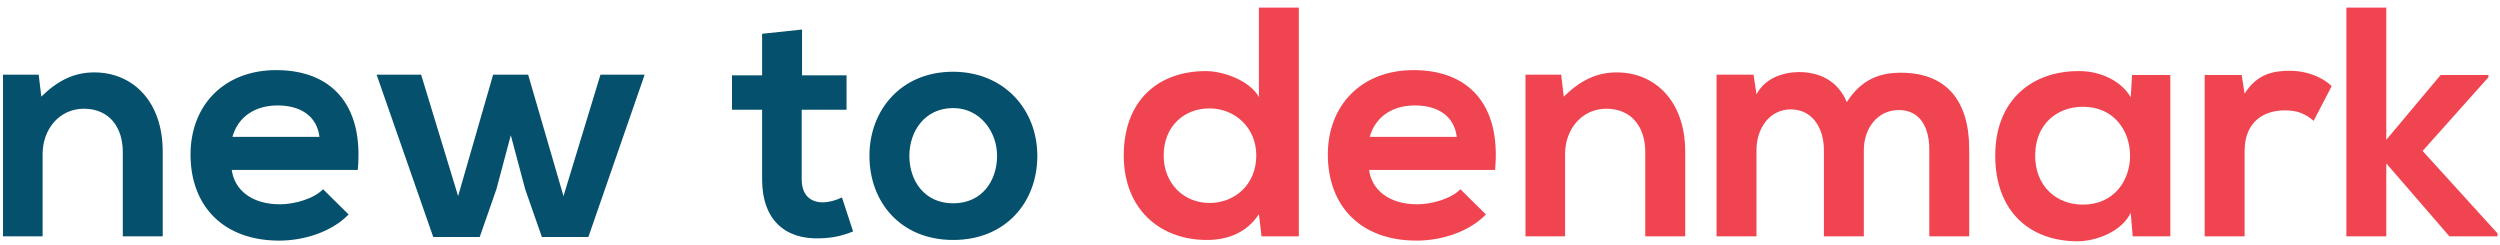
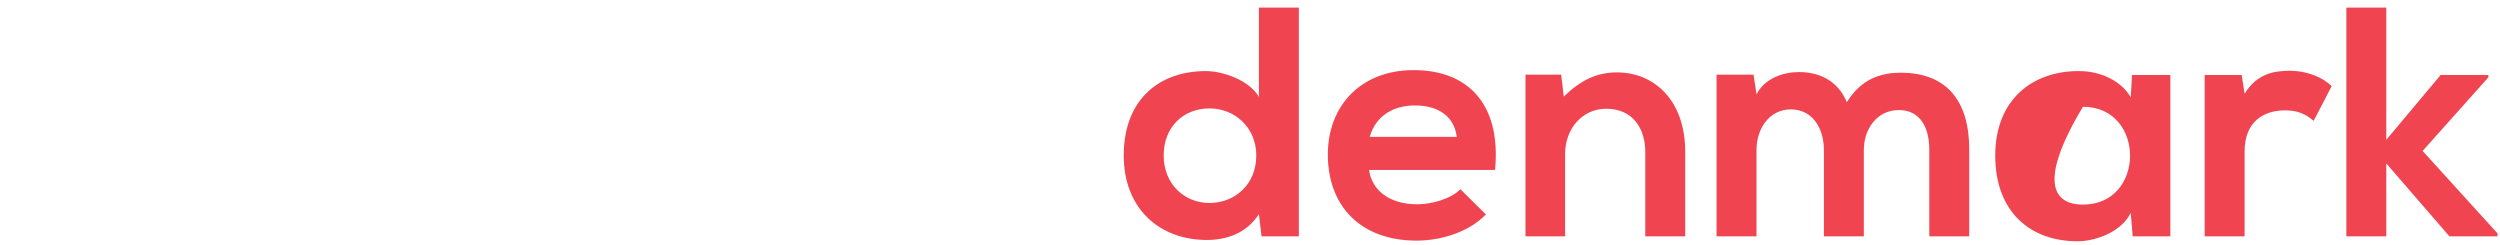
<svg xmlns="http://www.w3.org/2000/svg" width="275px" height="27px" viewBox="0 0 275 27" version="1.1">
  <title>newtodenmark_positiv</title>
  <desc>Created with Sketch.</desc>
  <defs />
  <g id="Elementer-til-designmanual" stroke="none" stroke-width="1" fill="none" fill-rule="evenodd">
    <g id="Desktop-HD" transform="translate(-771, -1765)">
      <g id="newtodenmark_positiv" transform="translate(770, 1757)">
-         <path d="M18.9,34 L18.9,24.676 C18.9,19.096 15.552,15.964 11.376,15.964 C9.144,15.964 7.344,16.864 5.544,18.628 L5.256,16.216 L1.332,16.216 L1.332,34 L5.688,34 L5.688,24.928 C5.688,22.228 7.524,19.96 10.224,19.96 C13.032,19.96 14.508,22.012 14.508,24.712 L14.508,34 L18.9,34 Z M40.354,26.692 L26.494,26.692 C26.782,28.888 28.69,30.472 31.786,30.472 C33.406,30.472 35.53,29.86 36.538,28.816 L39.346,31.588 C37.474,33.532 34.414,34.468 31.714,34.468 C25.594,34.468 21.958,30.688 21.958,25 C21.958,19.6 25.63,15.712 31.39,15.712 C37.33,15.712 41.038,19.384 40.354,26.692 Z M26.566,23.056 L36.142,23.056 C35.854,20.752 34.054,19.6 31.534,19.6 C29.158,19.6 27.214,20.752 26.566,23.056 Z M55.244,16.216 L51.392,29.572 L47.324,16.216 L42.428,16.216 L48.656,34.072 L53.768,34.072 L55.604,28.816 L57.188,22.876 L58.772,28.816 L60.608,34.072 L65.72,34.072 L71.912,16.216 L67.052,16.216 L62.984,29.572 L59.096,16.216 L55.244,16.216 Z M84.832,11.716 L84.832,16.288 L81.52,16.288 L81.52,20.068 L84.832,20.068 L84.832,27.736 C84.832,32.164 87.352,34.36 91.204,34.216 C92.536,34.18 93.58,33.964 94.84,33.46 L93.616,29.716 C92.968,30.04 92.176,30.256 91.492,30.256 C90.124,30.256 89.188,29.428 89.188,27.736 L89.188,20.068 L94.12,20.068 L94.12,16.288 L89.224,16.288 L89.224,11.248 L84.832,11.716 Z M105.818,15.892 C111.47,15.892 115.106,20.068 115.106,25.144 C115.106,30.256 111.614,34.396 105.854,34.396 C100.094,34.396 96.638,30.256 96.638,25.144 C96.638,20.068 100.166,15.892 105.818,15.892 Z M105.854,19.888 C102.686,19.888 101.03,22.48 101.03,25.144 C101.03,27.844 102.65,30.364 105.854,30.364 C109.058,30.364 110.678,27.844 110.678,25.144 C110.678,22.48 108.806,19.888 105.854,19.888 Z" id="new-to" fill="#05506C" />
-         <path d="M134.044,19.924 C131.236,19.924 129.004,21.904 129.004,25.108 C129.004,28.204 131.236,30.328 134.044,30.328 C136.816,30.328 139.192,28.312 139.192,25.108 C139.192,22.012 136.816,19.924 134.044,19.924 Z M139.48,8.836 L143.872,8.836 L143.872,34 L139.768,34 L139.48,31.552 C138.112,33.676 135.916,34.396 133.756,34.396 C128.536,34.396 124.612,30.94 124.612,25.108 C124.612,18.988 128.464,15.82 133.648,15.82 C135.52,15.82 138.436,16.828 139.48,18.664 L139.48,8.836 Z M165.458,26.692 L151.598,26.692 C151.886,28.888 153.794,30.472 156.89,30.472 C158.51,30.472 160.634,29.86 161.642,28.816 L164.45,31.588 C162.578,33.532 159.518,34.468 156.818,34.468 C150.698,34.468 147.062,30.688 147.062,25 C147.062,19.6 150.734,15.712 156.494,15.712 C162.434,15.712 166.142,19.384 165.458,26.692 Z M151.67,23.056 L161.246,23.056 C160.958,20.752 159.158,19.6 156.638,19.6 C154.262,19.6 152.318,20.752 151.67,23.056 Z M186.372,34 L186.372,24.676 C186.372,19.096 183.024,15.964 178.848,15.964 C176.616,15.964 174.816,16.864 173.016,18.628 L172.728,16.216 L168.804,16.216 L168.804,34 L173.16,34 L173.16,24.928 C173.16,22.228 174.996,19.96 177.696,19.96 C180.504,19.96 181.98,22.012 181.98,24.712 L181.98,34 L186.372,34 Z M206.022,34 L206.022,24.496 C206.022,22.156 207.498,20.104 209.874,20.104 C212.25,20.104 213.222,22.084 213.222,24.424 L213.222,34 L217.614,34 L217.614,24.424 C217.614,19.096 215.13,16 210.09,16 C207.786,16 205.734,16.72 204.15,19.24 C203.142,16.792 201.018,15.928 198.894,15.928 C197.202,15.928 195.15,16.576 194.214,18.376 L193.89,16.216 L189.822,16.216 L189.822,34 L194.214,34 L194.214,24.496 C194.214,22.156 195.618,20.032 197.994,20.032 C200.406,20.032 201.63,22.156 201.63,24.496 L201.63,34 L206.022,34 Z M235.38,18.7 L235.524,16.252 L239.736,16.252 L239.736,34 L235.596,34 L235.38,31.408 C234.372,33.496 231.6,34.504 229.62,34.54 C224.364,34.576 220.476,31.336 220.476,25.108 C220.476,18.988 224.544,15.784 229.728,15.82 C232.104,15.82 234.372,16.936 235.38,18.7 Z M230.124,19.744 C227.208,19.744 224.868,21.724 224.868,25.108 C224.868,28.492 227.208,30.508 230.124,30.508 C237.036,30.508 237.036,19.744 230.124,19.744 Z M243.514,16.252 L243.514,34 L247.906,34 L247.906,24.64 C247.906,21.364 250.03,20.14 252.334,20.14 C253.774,20.14 254.602,20.536 255.502,21.292 L257.482,17.476 C256.51,16.504 254.746,15.784 252.91,15.784 C251.11,15.784 249.274,16.108 247.906,18.304 L247.582,16.252 L243.514,16.252 Z M259.1,8.836 L259.1,34 L263.492,34 L263.492,25.972 L270.44,34 L275.732,34 L275.732,33.676 L267.488,24.604 L274.724,16.504 L274.724,16.252 L269.468,16.252 L263.492,23.38 L263.492,8.836 L259.1,8.836 Z" id="denmark" fill="#F04450" />
+         <path d="M134.044,19.924 C131.236,19.924 129.004,21.904 129.004,25.108 C129.004,28.204 131.236,30.328 134.044,30.328 C136.816,30.328 139.192,28.312 139.192,25.108 C139.192,22.012 136.816,19.924 134.044,19.924 Z M139.48,8.836 L143.872,8.836 L143.872,34 L139.768,34 L139.48,31.552 C138.112,33.676 135.916,34.396 133.756,34.396 C128.536,34.396 124.612,30.94 124.612,25.108 C124.612,18.988 128.464,15.82 133.648,15.82 C135.52,15.82 138.436,16.828 139.48,18.664 L139.48,8.836 Z M165.458,26.692 L151.598,26.692 C151.886,28.888 153.794,30.472 156.89,30.472 C158.51,30.472 160.634,29.86 161.642,28.816 L164.45,31.588 C162.578,33.532 159.518,34.468 156.818,34.468 C150.698,34.468 147.062,30.688 147.062,25 C147.062,19.6 150.734,15.712 156.494,15.712 C162.434,15.712 166.142,19.384 165.458,26.692 Z M151.67,23.056 L161.246,23.056 C160.958,20.752 159.158,19.6 156.638,19.6 C154.262,19.6 152.318,20.752 151.67,23.056 Z M186.372,34 L186.372,24.676 C186.372,19.096 183.024,15.964 178.848,15.964 C176.616,15.964 174.816,16.864 173.016,18.628 L172.728,16.216 L168.804,16.216 L168.804,34 L173.16,34 L173.16,24.928 C173.16,22.228 174.996,19.96 177.696,19.96 C180.504,19.96 181.98,22.012 181.98,24.712 L181.98,34 L186.372,34 Z M206.022,34 L206.022,24.496 C206.022,22.156 207.498,20.104 209.874,20.104 C212.25,20.104 213.222,22.084 213.222,24.424 L213.222,34 L217.614,34 L217.614,24.424 C217.614,19.096 215.13,16 210.09,16 C207.786,16 205.734,16.72 204.15,19.24 C203.142,16.792 201.018,15.928 198.894,15.928 C197.202,15.928 195.15,16.576 194.214,18.376 L193.89,16.216 L189.822,16.216 L189.822,34 L194.214,34 L194.214,24.496 C194.214,22.156 195.618,20.032 197.994,20.032 C200.406,20.032 201.63,22.156 201.63,24.496 L201.63,34 L206.022,34 Z M235.38,18.7 L235.524,16.252 L239.736,16.252 L239.736,34 L235.596,34 L235.38,31.408 C234.372,33.496 231.6,34.504 229.62,34.54 C224.364,34.576 220.476,31.336 220.476,25.108 C220.476,18.988 224.544,15.784 229.728,15.82 C232.104,15.82 234.372,16.936 235.38,18.7 Z M230.124,19.744 C224.868,28.492 227.208,30.508 230.124,30.508 C237.036,30.508 237.036,19.744 230.124,19.744 Z M243.514,16.252 L243.514,34 L247.906,34 L247.906,24.64 C247.906,21.364 250.03,20.14 252.334,20.14 C253.774,20.14 254.602,20.536 255.502,21.292 L257.482,17.476 C256.51,16.504 254.746,15.784 252.91,15.784 C251.11,15.784 249.274,16.108 247.906,18.304 L247.582,16.252 L243.514,16.252 Z M259.1,8.836 L259.1,34 L263.492,34 L263.492,25.972 L270.44,34 L275.732,34 L275.732,33.676 L267.488,24.604 L274.724,16.504 L274.724,16.252 L269.468,16.252 L263.492,23.38 L263.492,8.836 L259.1,8.836 Z" id="denmark" fill="#F04450" />
      </g>
    </g>
  </g>
</svg>